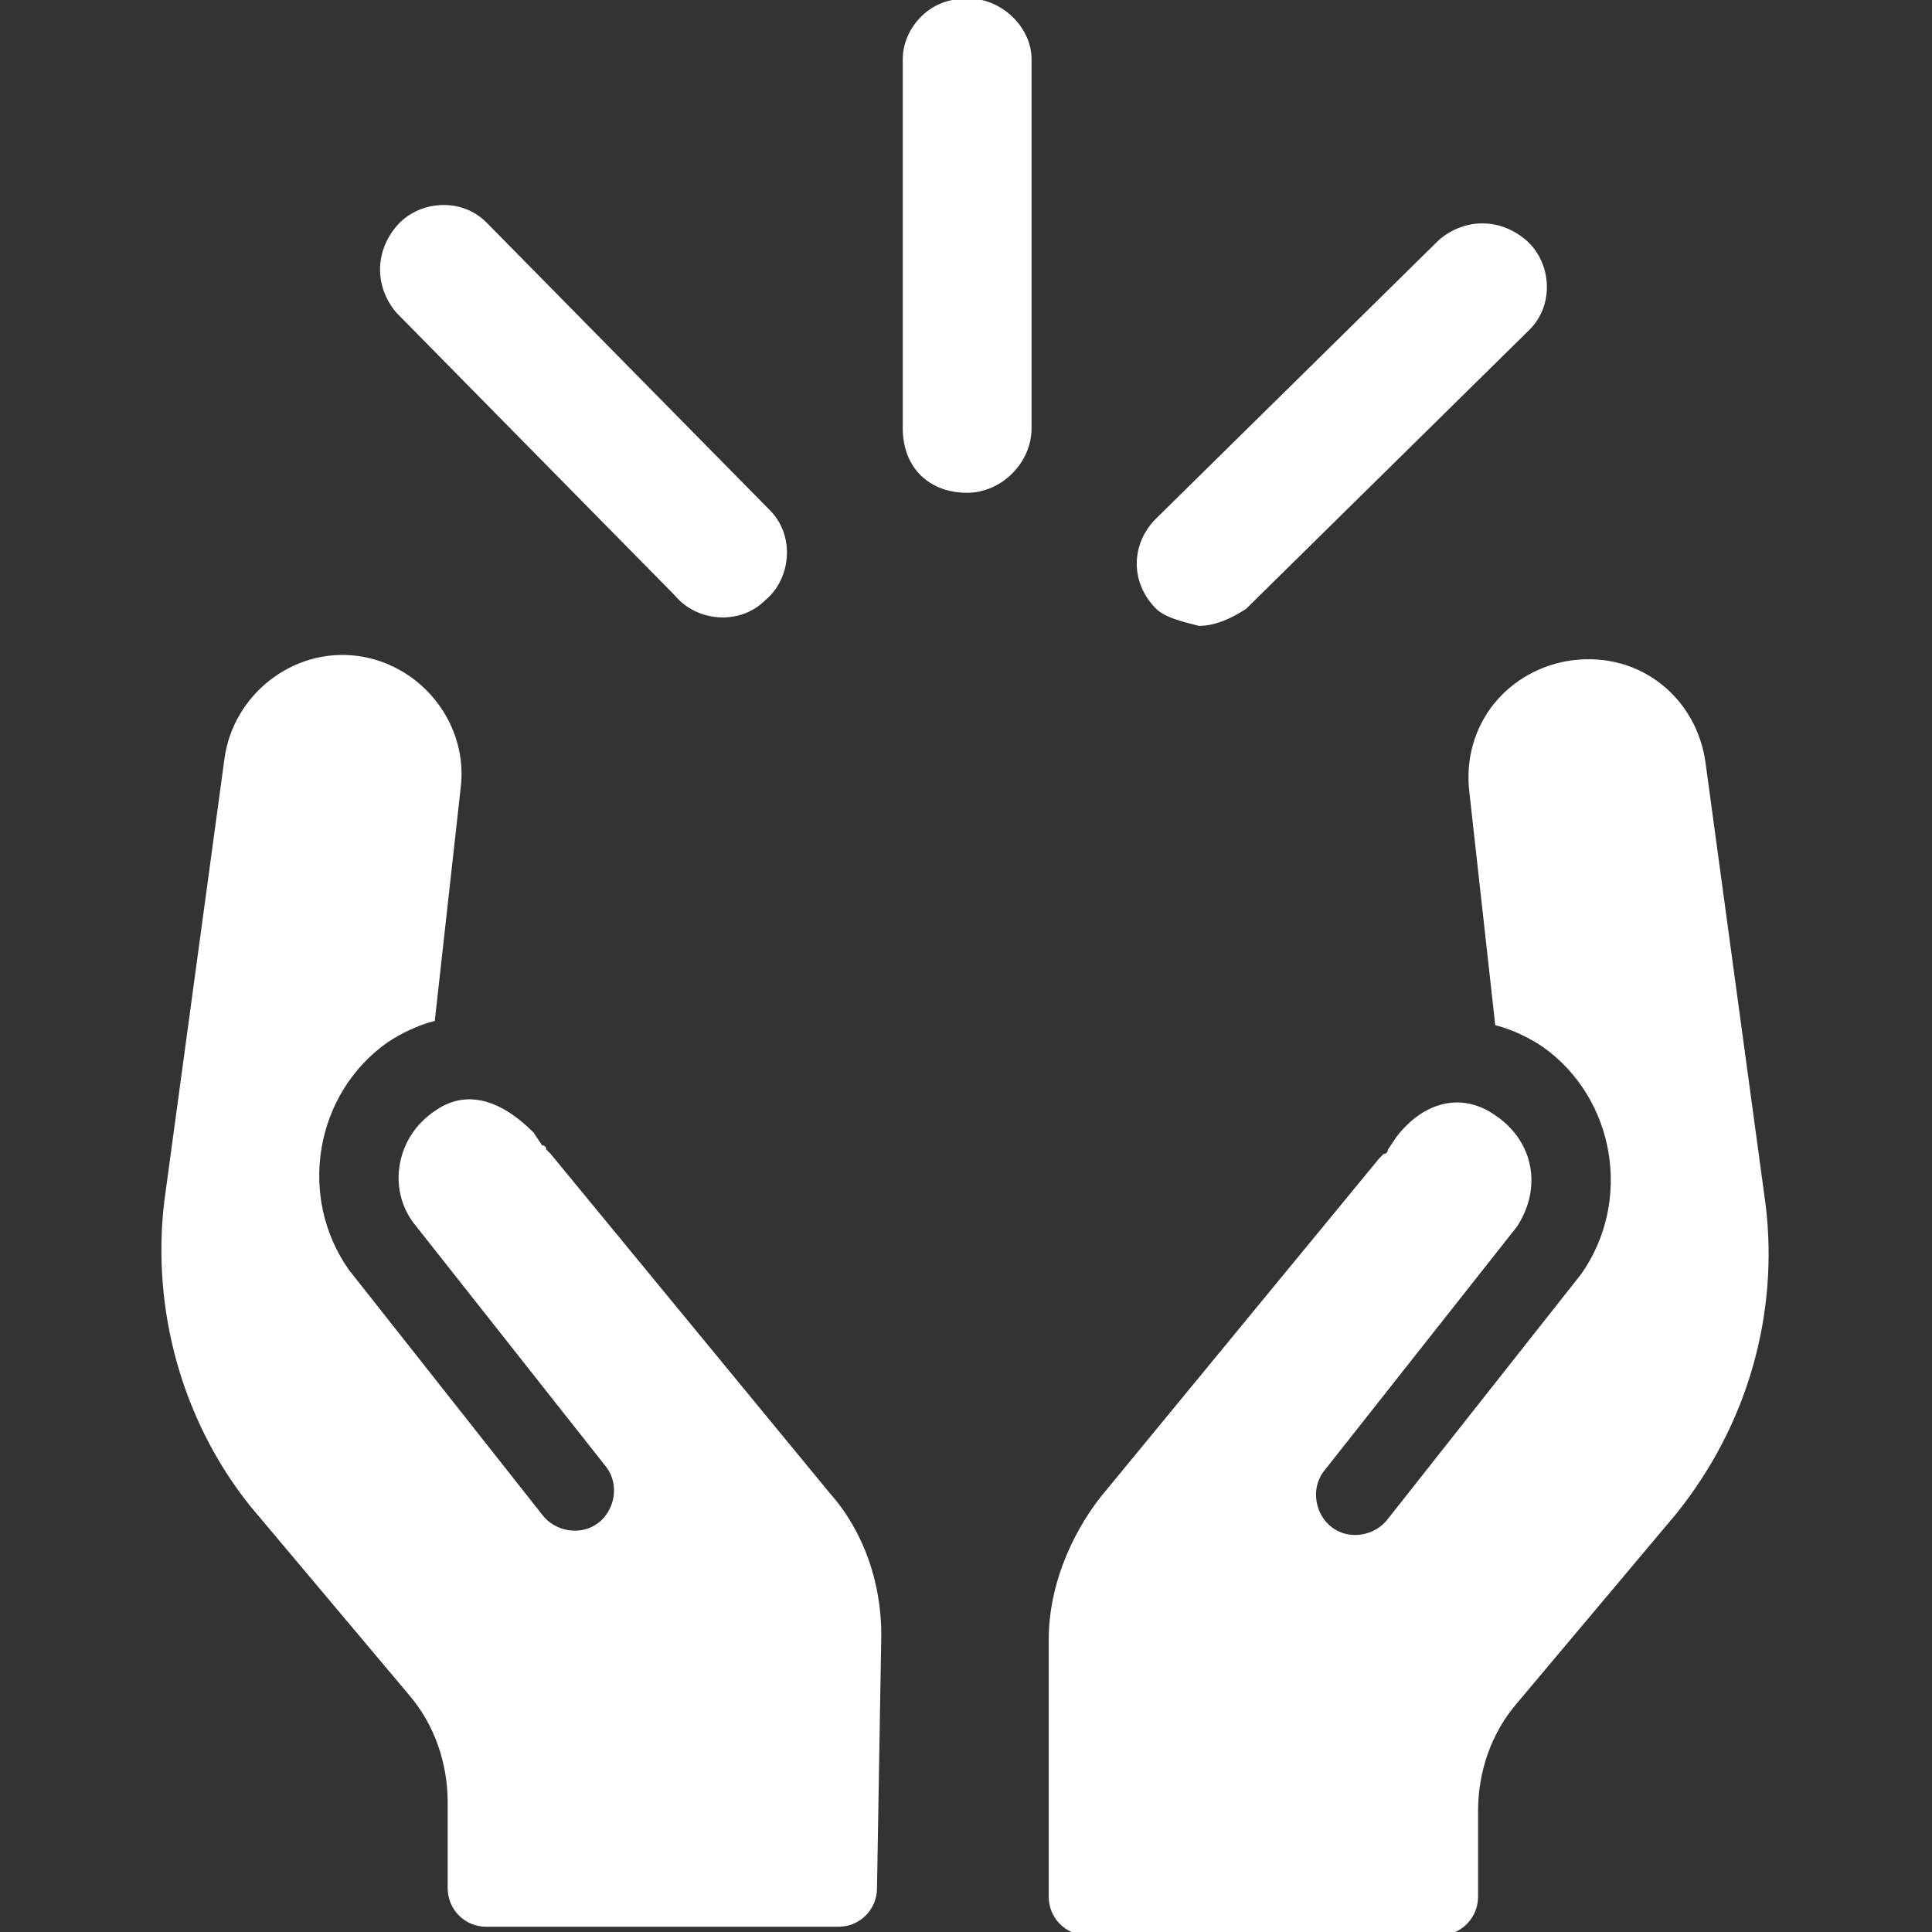
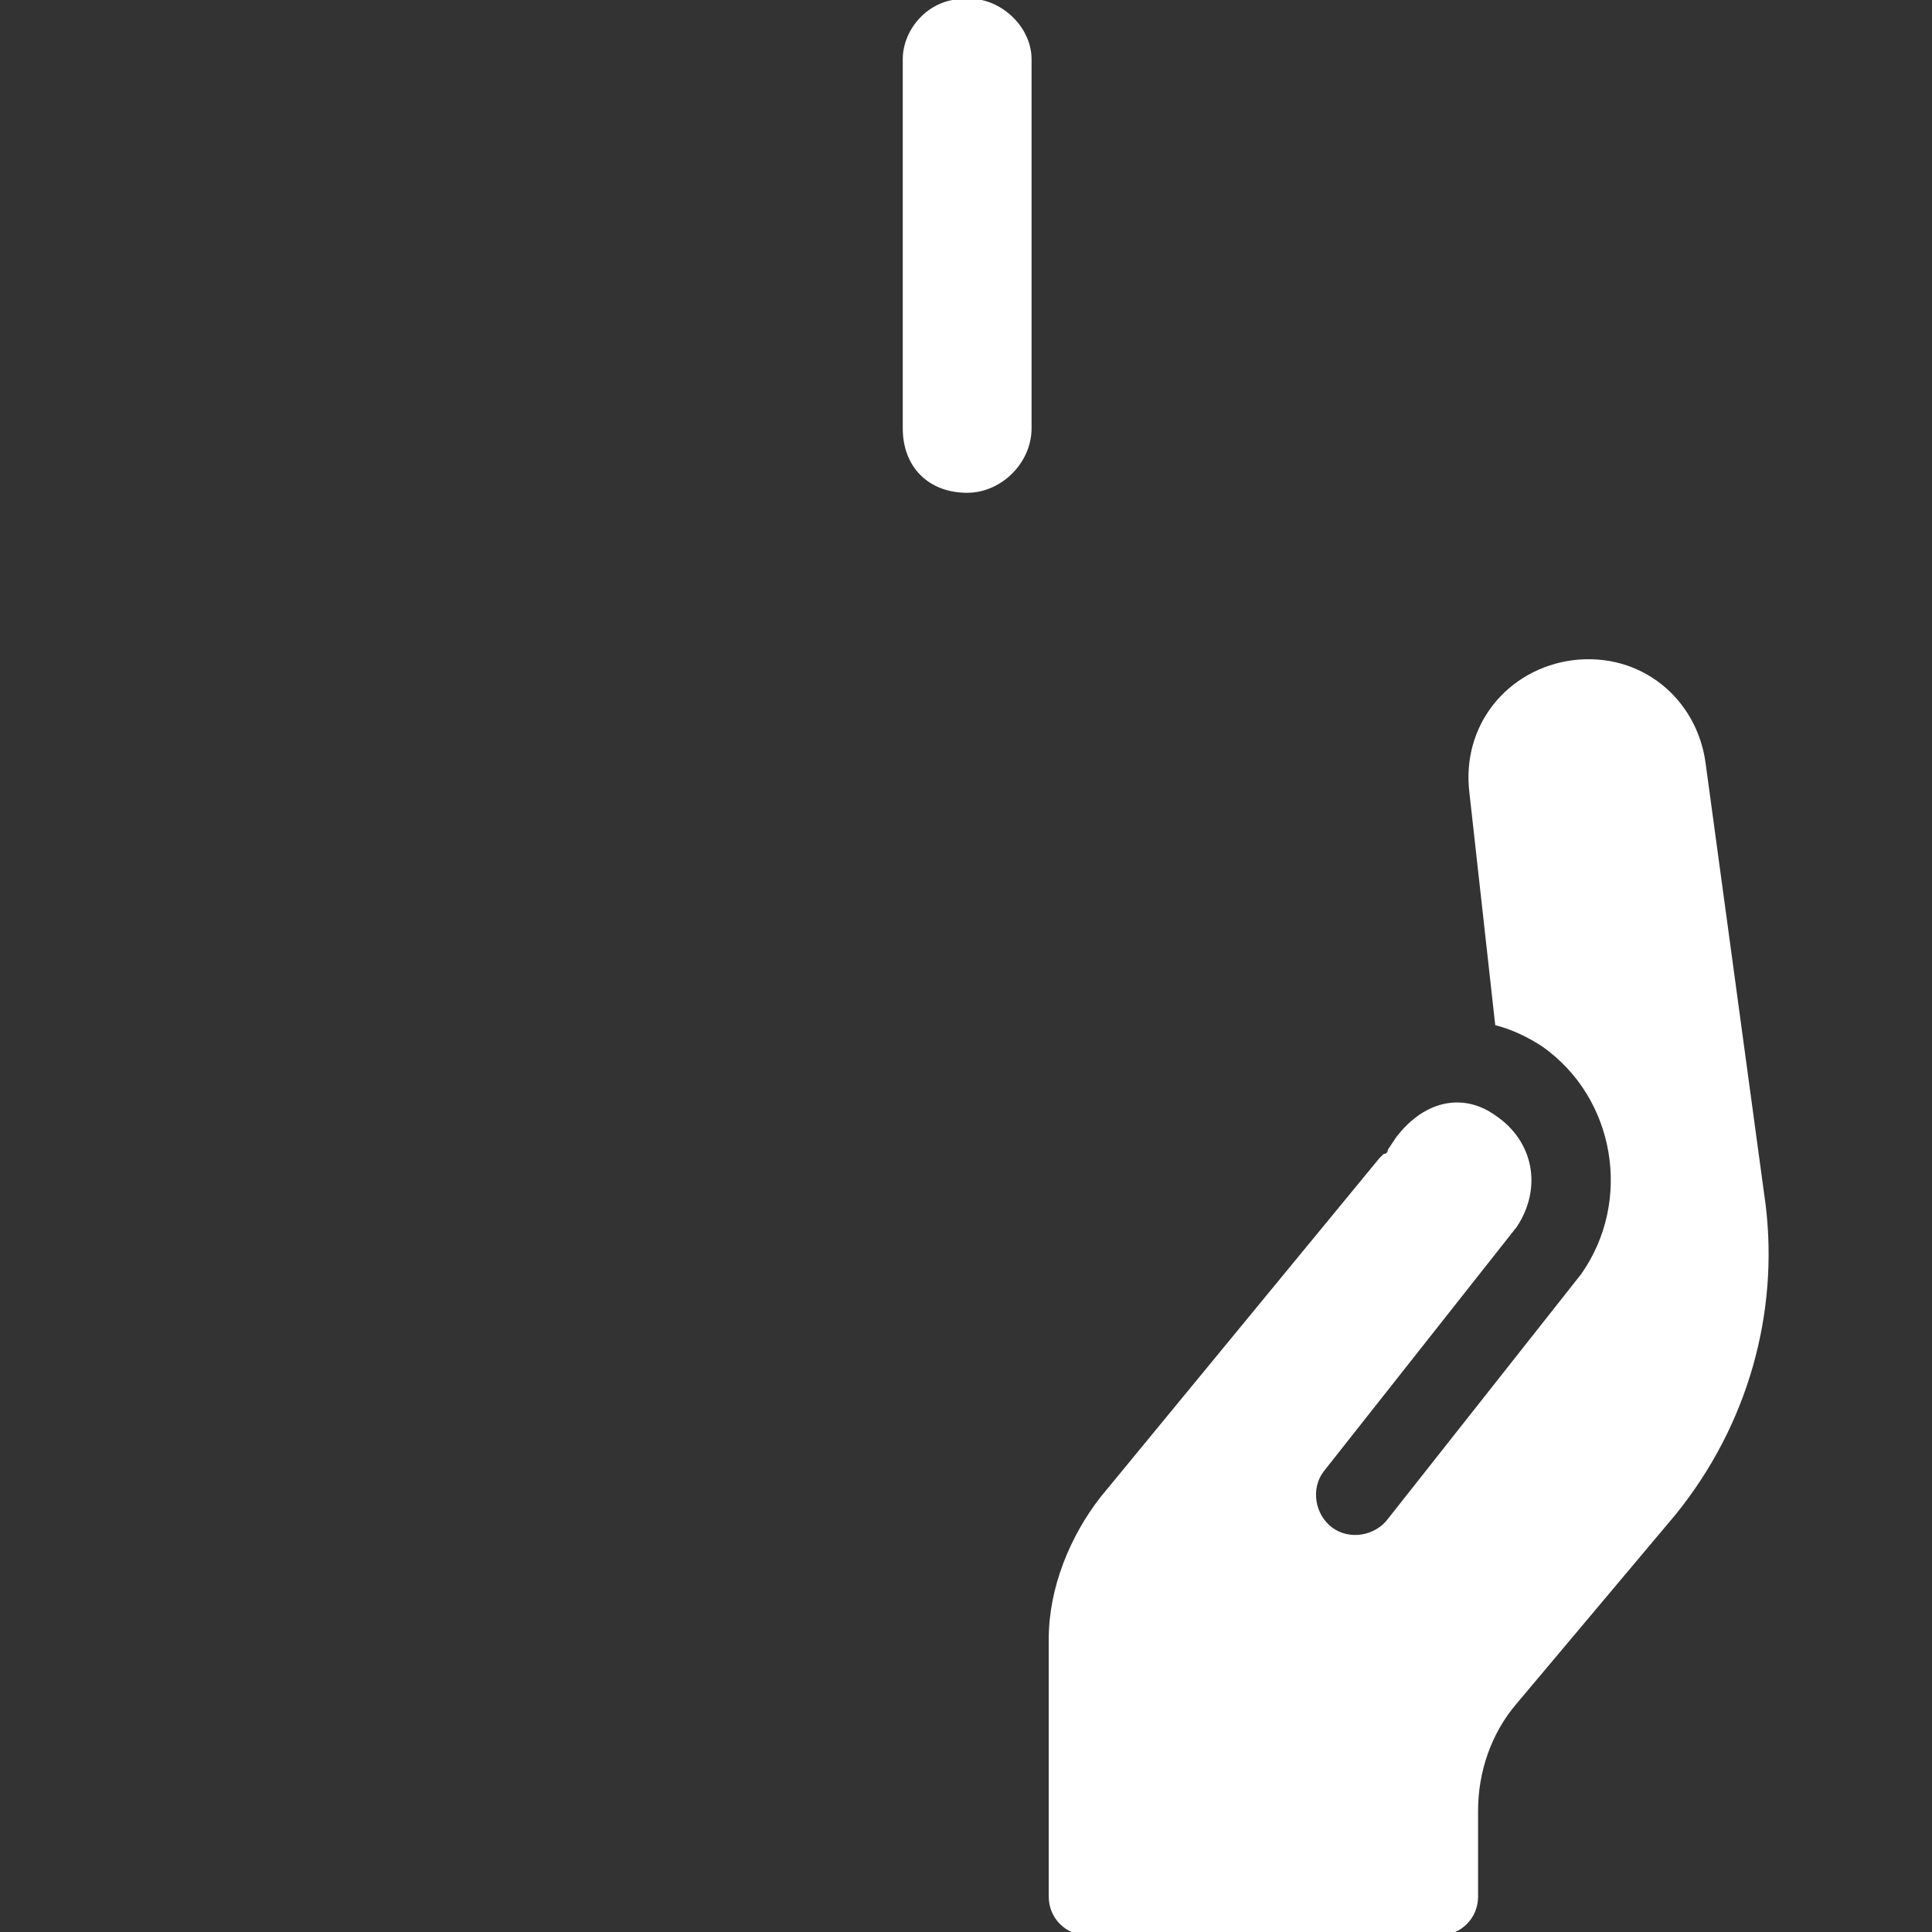
<svg xmlns="http://www.w3.org/2000/svg" version="1.1" id="Layer_1" x="0px" y="0px" viewBox="0 0 45 45" style="enable-background:new 0 0 45 45;" xml:space="preserve">
  <rect x="0" y="0" width="45" height="45" fill="#333333" stroke="none" />
  <style type="text/css"> .st0{fill:#0077C8;} .st1{fill:#FFFFFF;} </style>
  <g id="Group_319" transform="translate(-206.073 -432.422)">
    <path id="Path_550" class="st1" d="M228.6,443.9c0.8,0,1.5-0.7,1.5-1.5l0,0v-8.6c0-0.8-0.8-1.5-1.6-1.4c-0.8,0-1.4,0.7-1.4,1.4v8.6 C227.1,443.3,227.7,443.9,228.6,443.9C228.6,443.9,228.6,443.9,228.6,443.9" />
-     <path id="Path_551" class="st1" d="M234,447c0.4,0,0.8-0.2,1.1-0.4l6.6-6.5c0.6-0.6,0.5-1.6-0.1-2.1c-0.6-0.5-1.4-0.5-2,0l-6.6,6.5 c-0.6,0.6-0.6,1.5,0,2.1C233.2,446.8,233.6,446.9,234,447" />
-     <path id="Path_552" class="st1" d="M221.8,446.3c0.5,0.6,1.5,0.7,2.1,0.1c0.6-0.5,0.7-1.5,0.1-2.1c0,0-0.1-0.1-0.1-0.1l-6.5-6.6 c-0.6-0.6-1.6-0.5-2.1,0.1c-0.5,0.6-0.5,1.4,0,2L221.8,446.3z" />
    <path id="Path_553" class="st1" d="M247.2,460.5l-1.4-10.3c-0.2-1.5-1.5-2.6-3.1-2.4c-1.5,0.2-2.6,1.5-2.4,3.1l0,0l0.6,5.4 c0.4,0.1,0.8,0.3,1.1,0.5c1.7,1.2,2.1,3.6,0.9,5.3c0,0,0,0,0,0l-4.5,5.7c-0.3,0.4-0.9,0.5-1.3,0.2c-0.4-0.3-0.5-0.9-0.2-1.3 c0,0,0,0,0,0l4.5-5.7c0.6-0.9,0.4-2-0.5-2.6c-0.7-0.5-1.6-0.4-2.3,0.5l-0.2,0.3c0,0,0,0.1-0.1,0.1c0,0-0.1,0.1-0.1,0.1l-6.5,7.9 c-0.7,0.9-1.2,2.1-1.2,3.3v6c0,0.5,0.4,0.9,0.9,0.9h8.2c0.5,0,0.9-0.4,0.9-0.9v-2c0-0.9,0.3-1.8,0.9-2.5l3.7-4.4 C246.8,465.6,247.5,463,247.2,460.5" />
-     <path id="Path_554" class="st1" d="M226.6,470.5c0-1.2-0.4-2.4-1.2-3.3l-6.5-7.9c0,0-0.1-0.1-0.1-0.1c0,0,0-0.1-0.1-0.1l-0.2-0.3 c-0.8-0.8-1.6-1-2.3-0.5c-0.9,0.6-1.1,1.8-0.5,2.6l4.5,5.7c0.3,0.4,0.2,1-0.2,1.3c-0.4,0.3-1,0.2-1.3-0.2l-4.5-5.7l0,0 c-1.2-1.7-0.8-4.1,0.9-5.3c0.3-0.2,0.7-0.4,1.1-0.5l0.6-5.4c0.2-1.5-0.9-2.9-2.4-3.1c-1.5-0.2-2.9,0.9-3.1,2.4l-1.4,10.3 c-0.3,2.5,0.4,5.1,2,7.1l3.7,4.4c0.6,0.7,0.9,1.6,0.9,2.5v2c0,0.5,0.4,0.9,0.9,0.9h8.2c0.5,0,0.9-0.4,0.9-0.9L226.6,470.5z" />
  </g>
</svg>